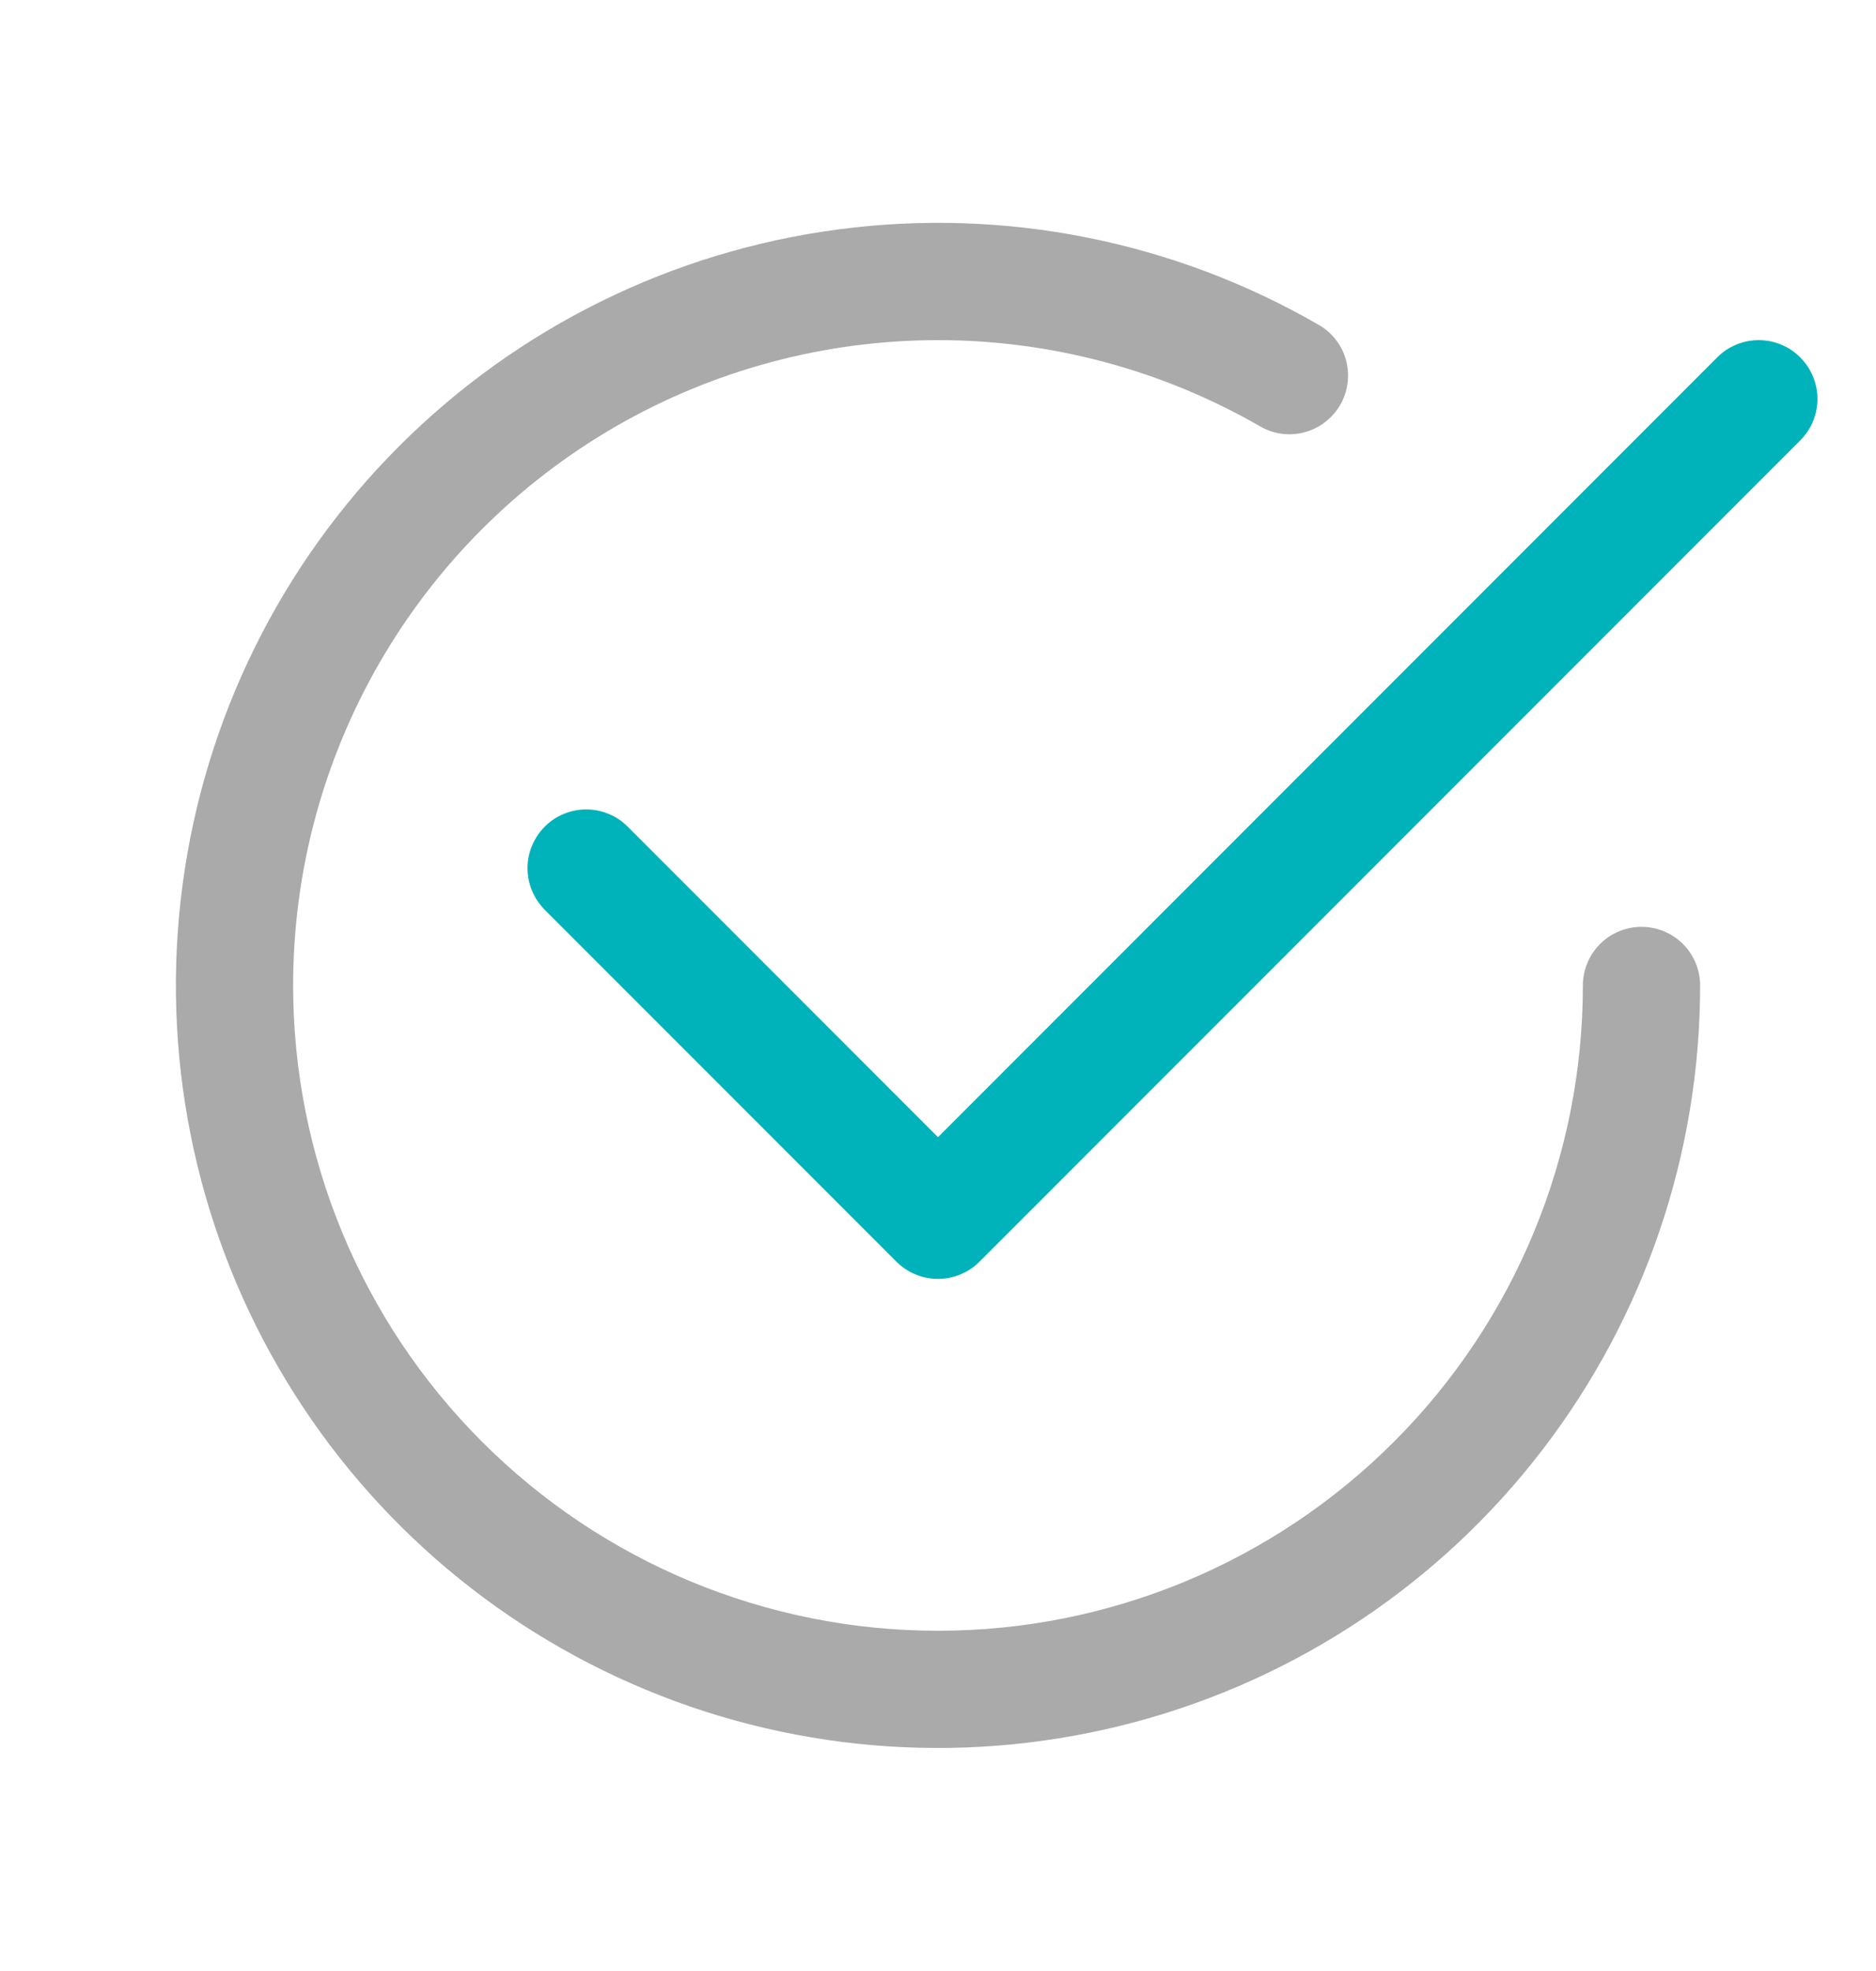
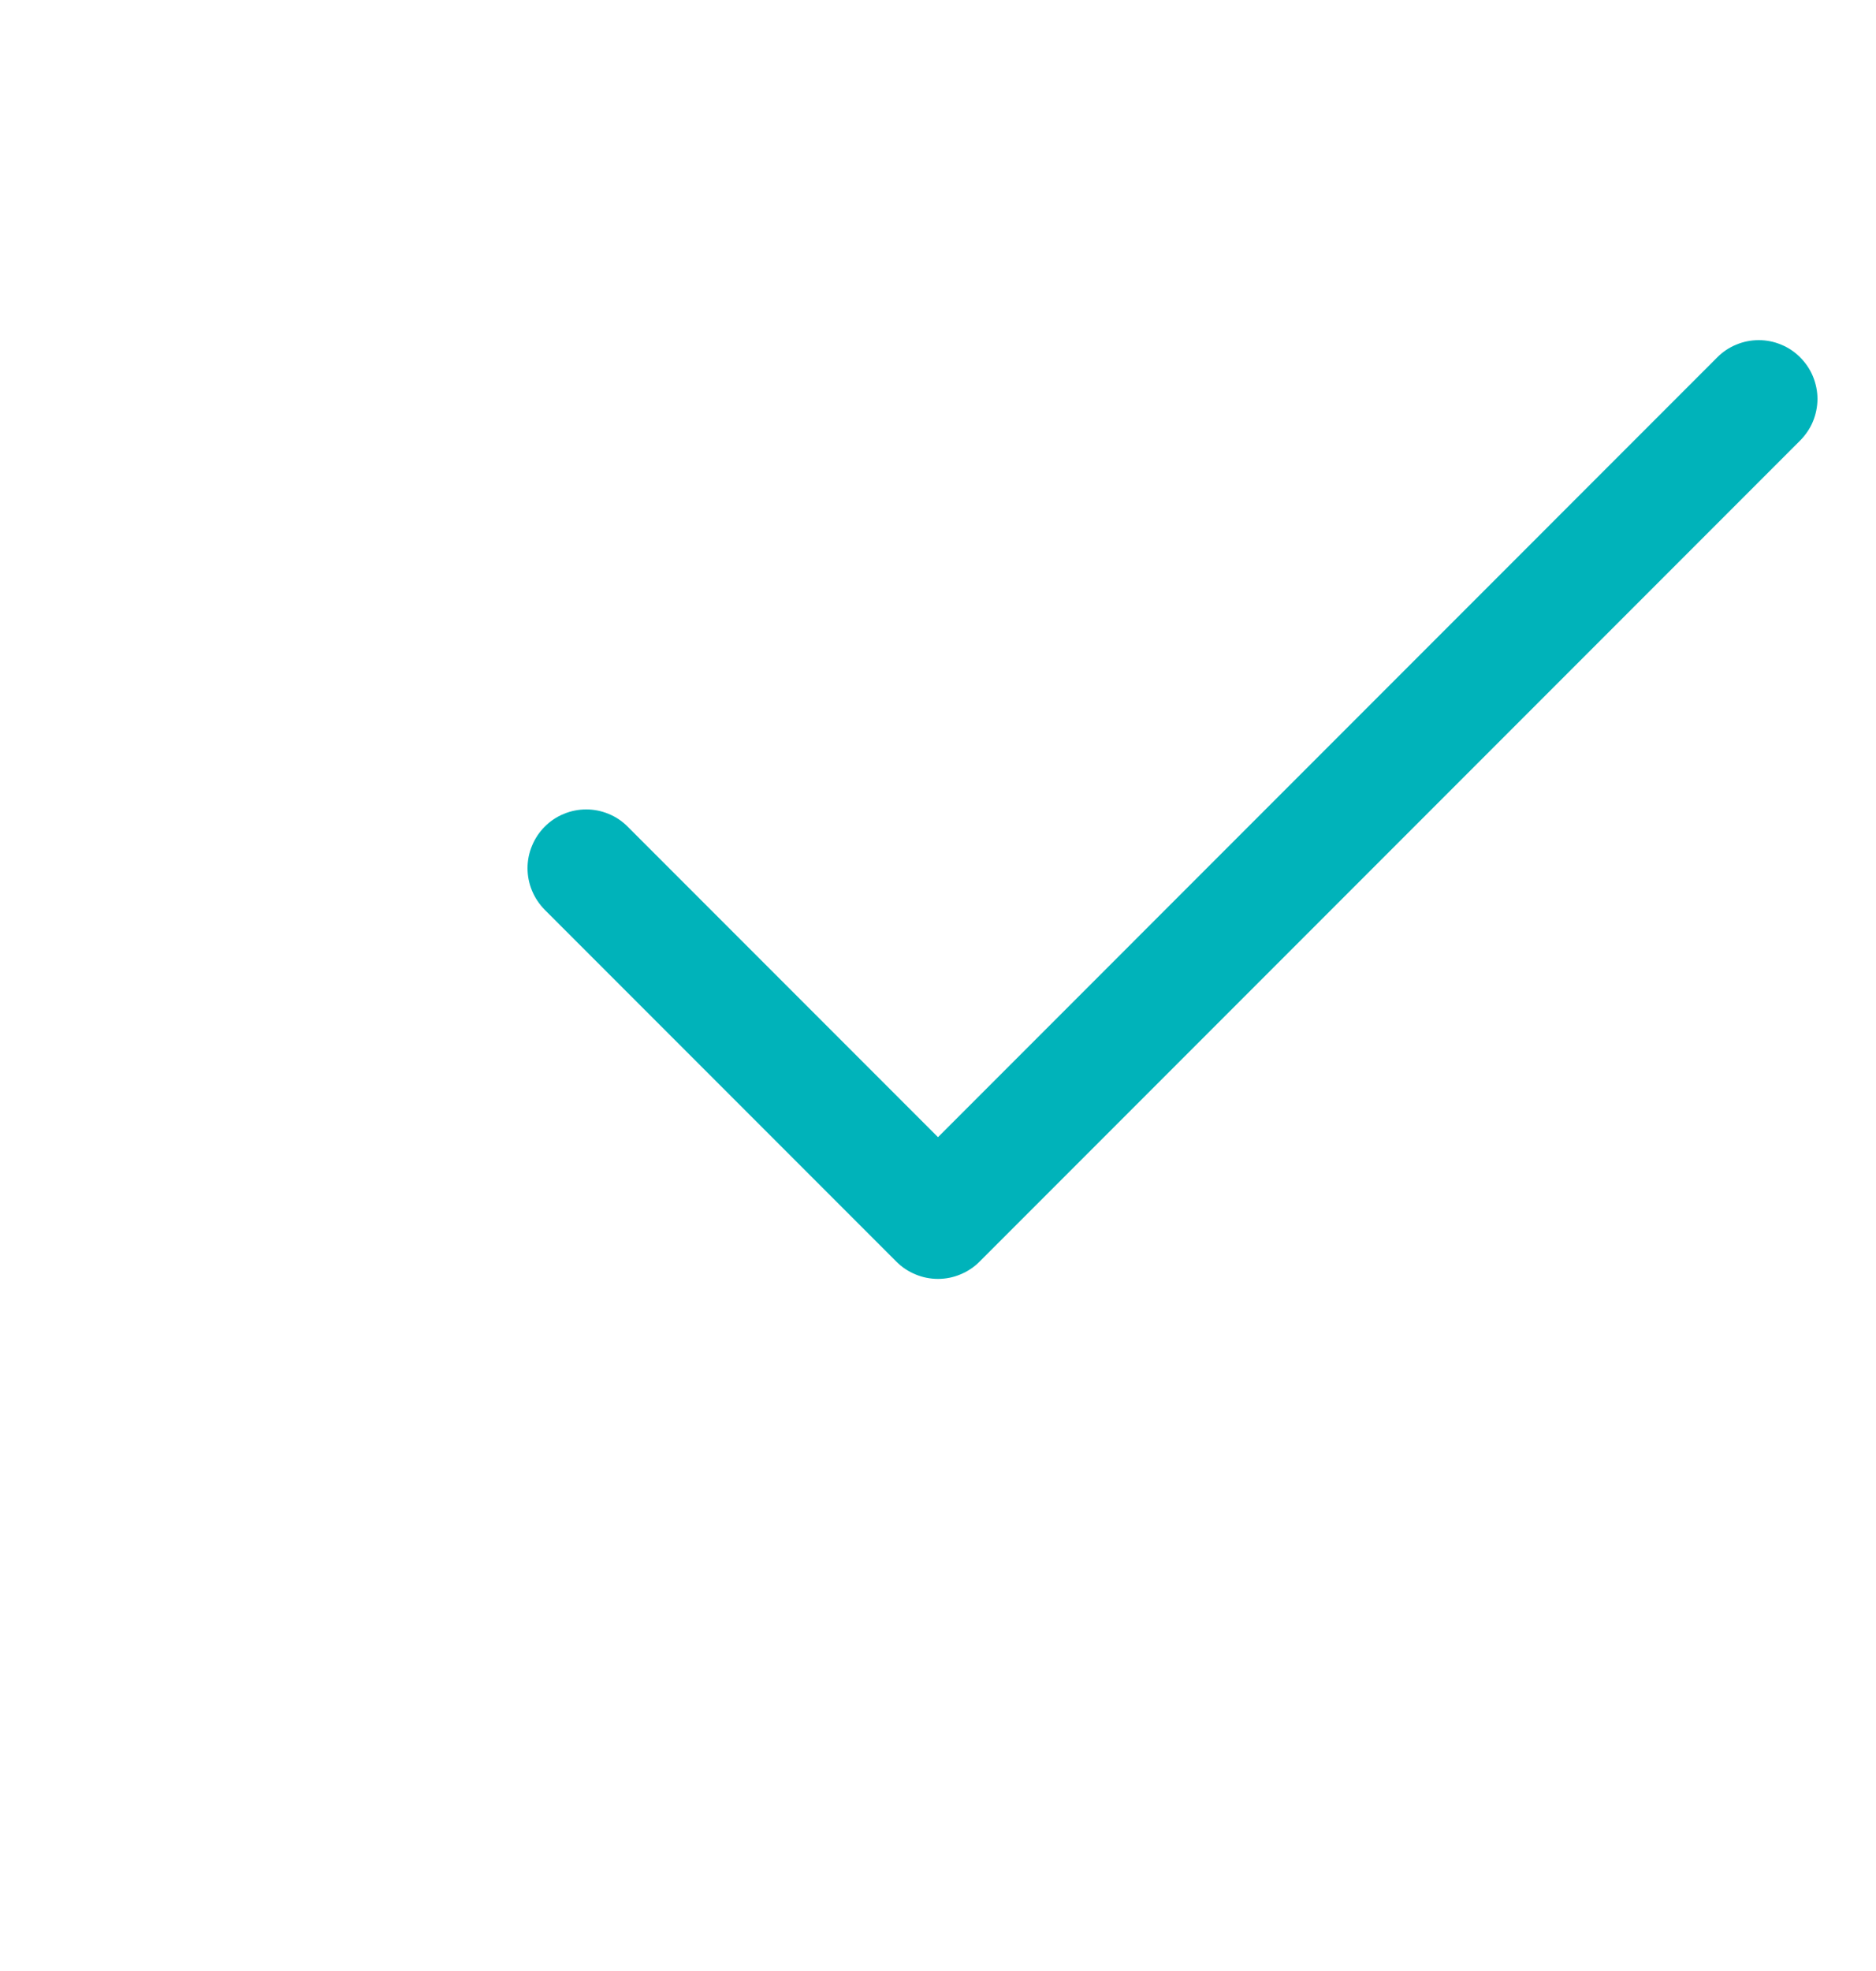
<svg xmlns="http://www.w3.org/2000/svg" width="20" height="21" viewBox="0 0 20 21" fill="none">
-   <path d="M3.125 10.5C3.125 9.293 3.442 8.107 4.046 7.062C4.649 6.017 5.517 5.149 6.562 4.545C7.607 3.942 8.793 3.624 10 3.624C11.207 3.624 12.392 3.942 13.438 4.545C13.581 4.627 13.751 4.648 13.91 4.605C14.069 4.562 14.205 4.457 14.288 4.314C14.37 4.171 14.393 4.002 14.351 3.842C14.309 3.682 14.205 3.546 14.062 3.463C12.514 2.568 10.713 2.21 8.94 2.444C7.166 2.677 5.52 3.489 4.255 4.754C2.99 6.018 2.178 7.665 1.945 9.438C1.711 11.211 2.069 13.012 2.963 14.561C3.857 16.11 5.238 17.321 6.89 18.005C8.542 18.69 10.374 18.81 12.102 18.347C13.83 17.885 15.357 16.865 16.445 15.446C17.534 14.027 18.125 12.289 18.125 10.5C18.125 10.334 18.059 10.175 17.942 10.058C17.825 9.941 17.666 9.875 17.5 9.875C17.334 9.875 17.175 9.941 17.058 10.058C16.941 10.175 16.875 10.334 16.875 10.5C16.875 12.323 16.151 14.072 14.861 15.361C13.572 16.651 11.823 17.375 10 17.375C8.177 17.375 6.428 16.651 5.139 15.361C3.849 14.072 3.125 12.323 3.125 10.5Z" fill="#AAAAAA" />
  <path d="M19.192 4.693C19.25 4.634 19.297 4.565 19.328 4.49C19.359 4.414 19.376 4.332 19.376 4.25C19.376 4.168 19.359 4.087 19.328 4.011C19.297 3.935 19.25 3.866 19.192 3.808C19.134 3.749 19.065 3.703 18.989 3.672C18.913 3.64 18.832 3.624 18.75 3.624C18.668 3.624 18.586 3.64 18.51 3.672C18.434 3.703 18.365 3.749 18.307 3.808L10 12.116L6.692 8.808C6.634 8.749 6.565 8.703 6.489 8.672C6.413 8.64 6.332 8.624 6.25 8.624C6.168 8.624 6.086 8.64 6.01 8.672C5.934 8.703 5.865 8.749 5.807 8.808C5.749 8.866 5.703 8.935 5.672 9.011C5.64 9.086 5.624 9.168 5.624 9.25C5.624 9.332 5.64 9.414 5.672 9.49C5.703 9.565 5.749 9.634 5.807 9.693L9.557 13.443C9.615 13.501 9.684 13.547 9.76 13.578C9.836 13.61 9.918 13.626 10 13.626C10.082 13.626 10.163 13.61 10.239 13.578C10.315 13.547 10.384 13.501 10.442 13.443L19.192 4.693Z" fill="#00B3BA" />
</svg>